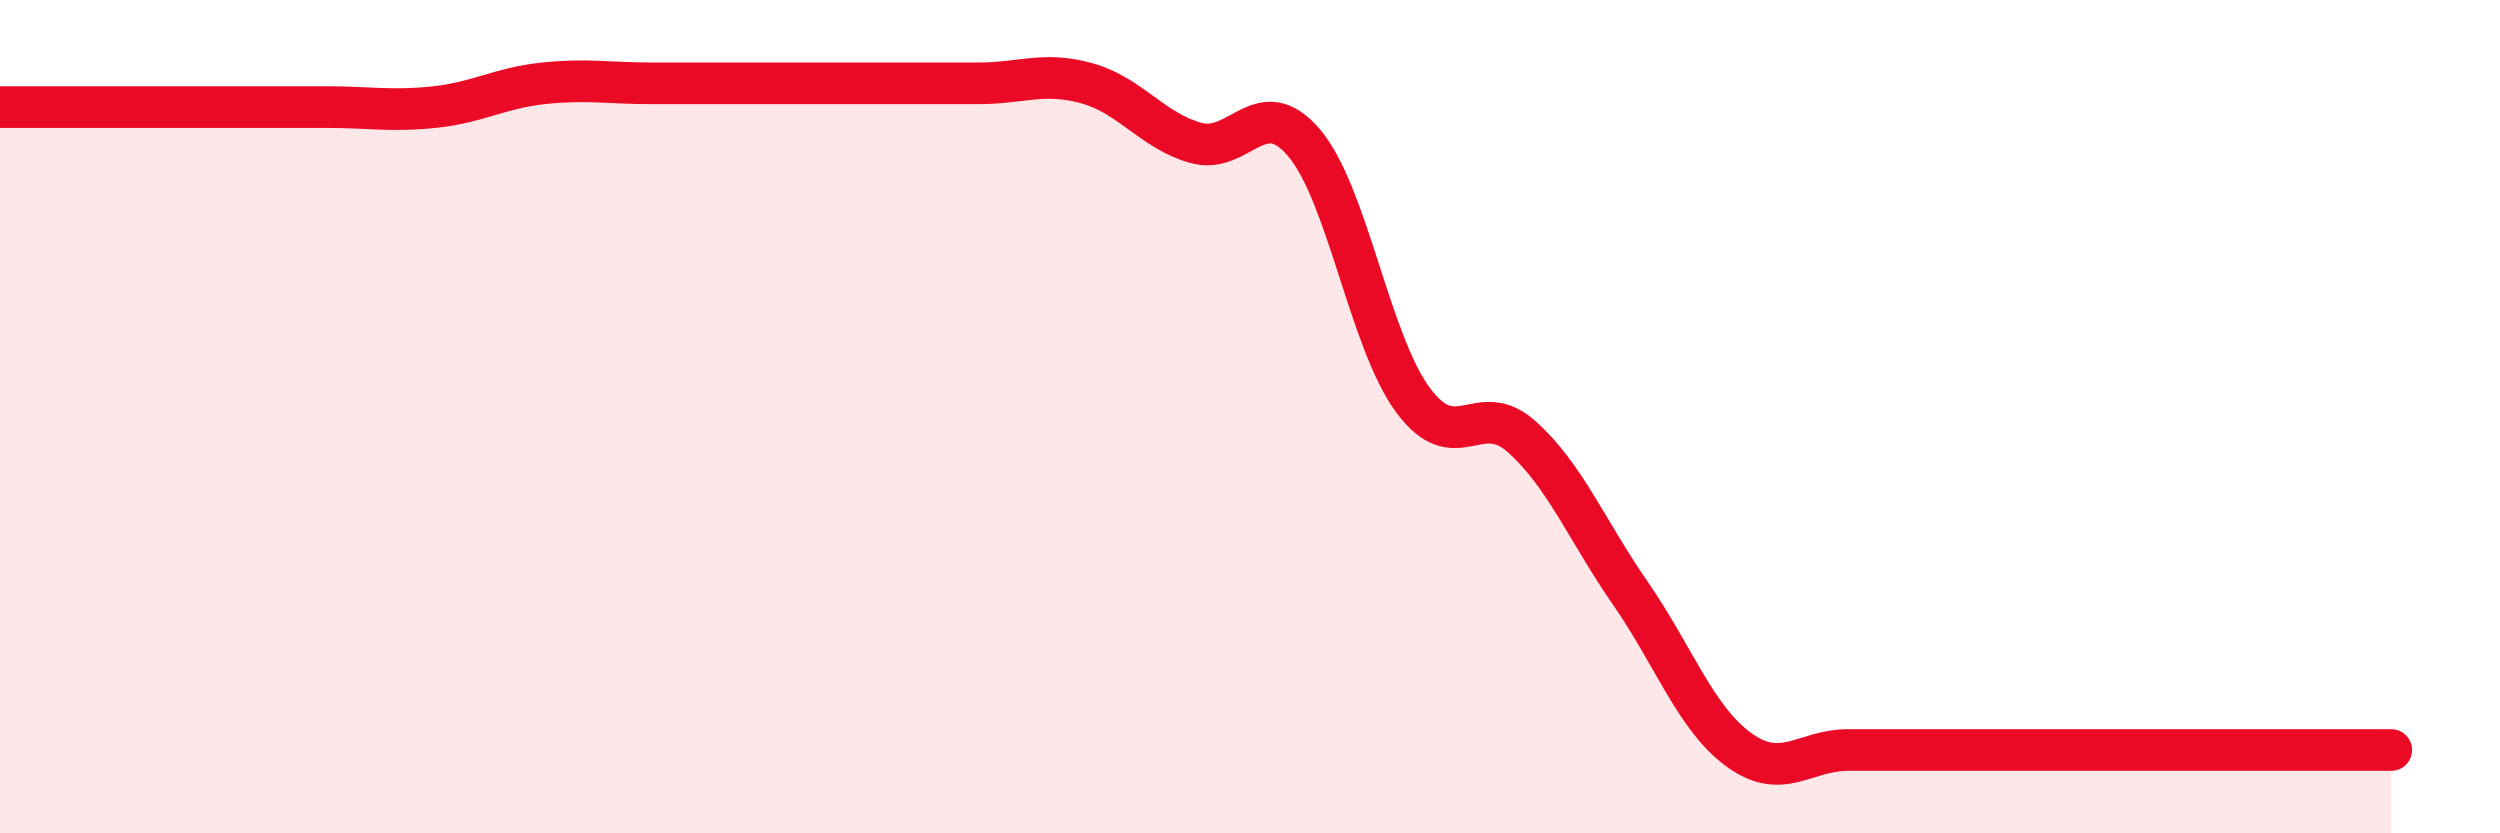
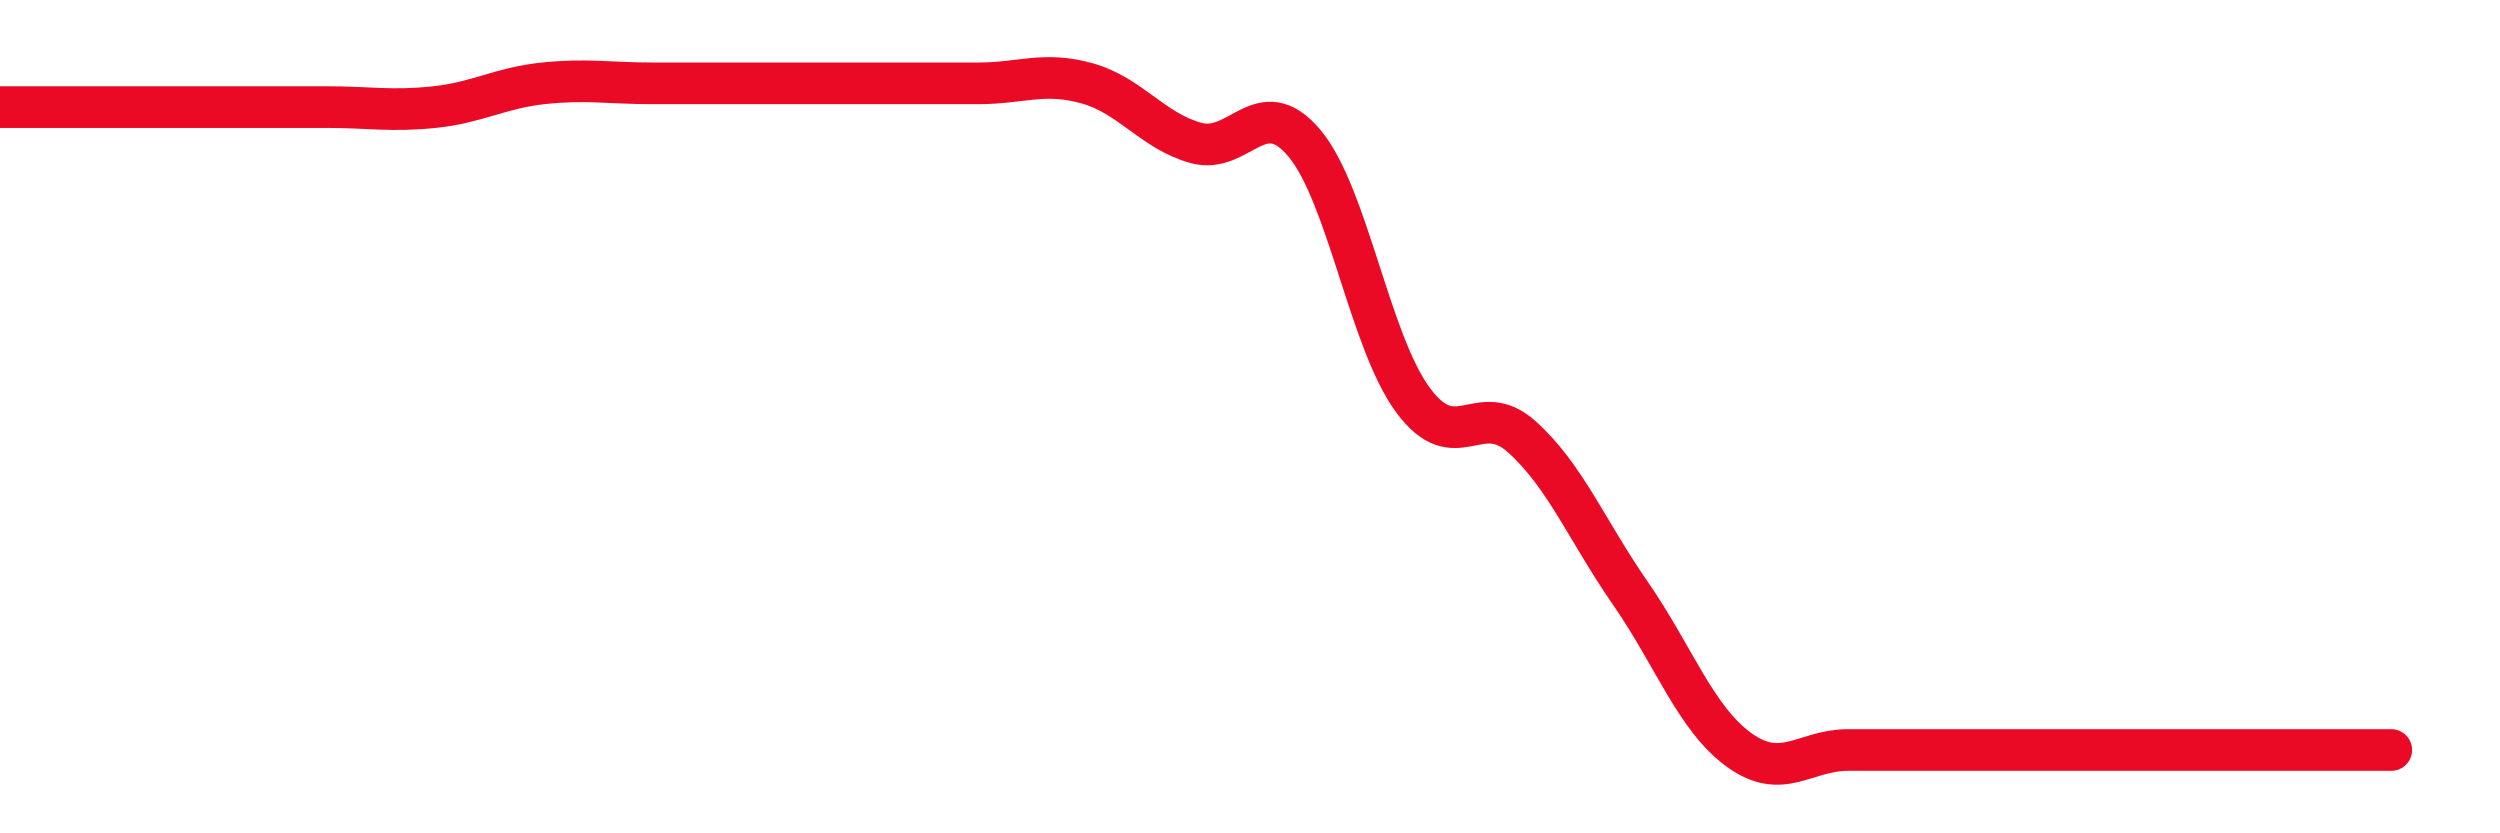
<svg xmlns="http://www.w3.org/2000/svg" width="60" height="20" viewBox="0 0 60 20">
-   <path d="M 0,2.57 C 0.52,2.57 1.57,2.57 2.61,2.57 C 3.65,2.57 4.18,2.57 5.22,2.57 C 6.26,2.57 6.79,2.57 7.83,2.57 C 8.87,2.57 9.39,2.68 10.43,2.57 C 11.47,2.46 12,2.11 13.04,2 C 14.08,1.89 14.61,2 15.65,2 C 16.69,2 17.22,2 18.26,2 C 19.3,2 19.83,2 20.87,2 C 21.91,2 22.44,2 23.48,2 C 24.52,2 25.05,1.71 26.09,2 C 27.13,2.29 27.66,3.14 28.7,3.43 C 29.74,3.72 30.26,2.2 31.3,3.43 C 32.34,4.66 32.87,8.19 33.91,9.6 C 34.95,11.01 35.48,9.55 36.52,10.48 C 37.56,11.41 38.09,12.74 39.13,14.24 C 40.17,15.74 40.7,17.25 41.74,18 C 42.78,18.75 43.31,18 44.35,18 C 45.39,18 45.92,18 46.96,18 C 48,18 48.53,18 49.57,18 C 50.61,18 51.13,18 52.17,18 C 53.21,18 53.74,18 54.78,18 C 55.82,18 56.87,18 57.39,18L57.39 20L0 20Z" fill="#EB0A25" opacity="0.1" stroke-linecap="round" stroke-linejoin="round" />
  <path d="M 0,2.57 C 0.52,2.57 1.57,2.57 2.61,2.57 C 3.65,2.57 4.18,2.57 5.22,2.57 C 6.26,2.57 6.79,2.57 7.83,2.57 C 8.87,2.57 9.39,2.68 10.43,2.57 C 11.47,2.46 12,2.11 13.04,2 C 14.08,1.89 14.61,2 15.65,2 C 16.69,2 17.22,2 18.26,2 C 19.3,2 19.83,2 20.87,2 C 21.91,2 22.44,2 23.48,2 C 24.52,2 25.05,1.71 26.09,2 C 27.13,2.29 27.66,3.14 28.7,3.43 C 29.74,3.72 30.26,2.2 31.3,3.43 C 32.34,4.66 32.87,8.19 33.91,9.6 C 34.95,11.01 35.48,9.55 36.52,10.48 C 37.56,11.41 38.09,12.74 39.13,14.24 C 40.17,15.74 40.7,17.25 41.74,18 C 42.78,18.75 43.31,18 44.35,18 C 45.39,18 45.92,18 46.96,18 C 48,18 48.53,18 49.57,18 C 50.61,18 51.13,18 52.17,18 C 53.21,18 53.74,18 54.78,18 C 55.82,18 56.87,18 57.39,18" stroke="#EB0A25" stroke-width="1" fill="none" stroke-linecap="round" stroke-linejoin="round" />
</svg>